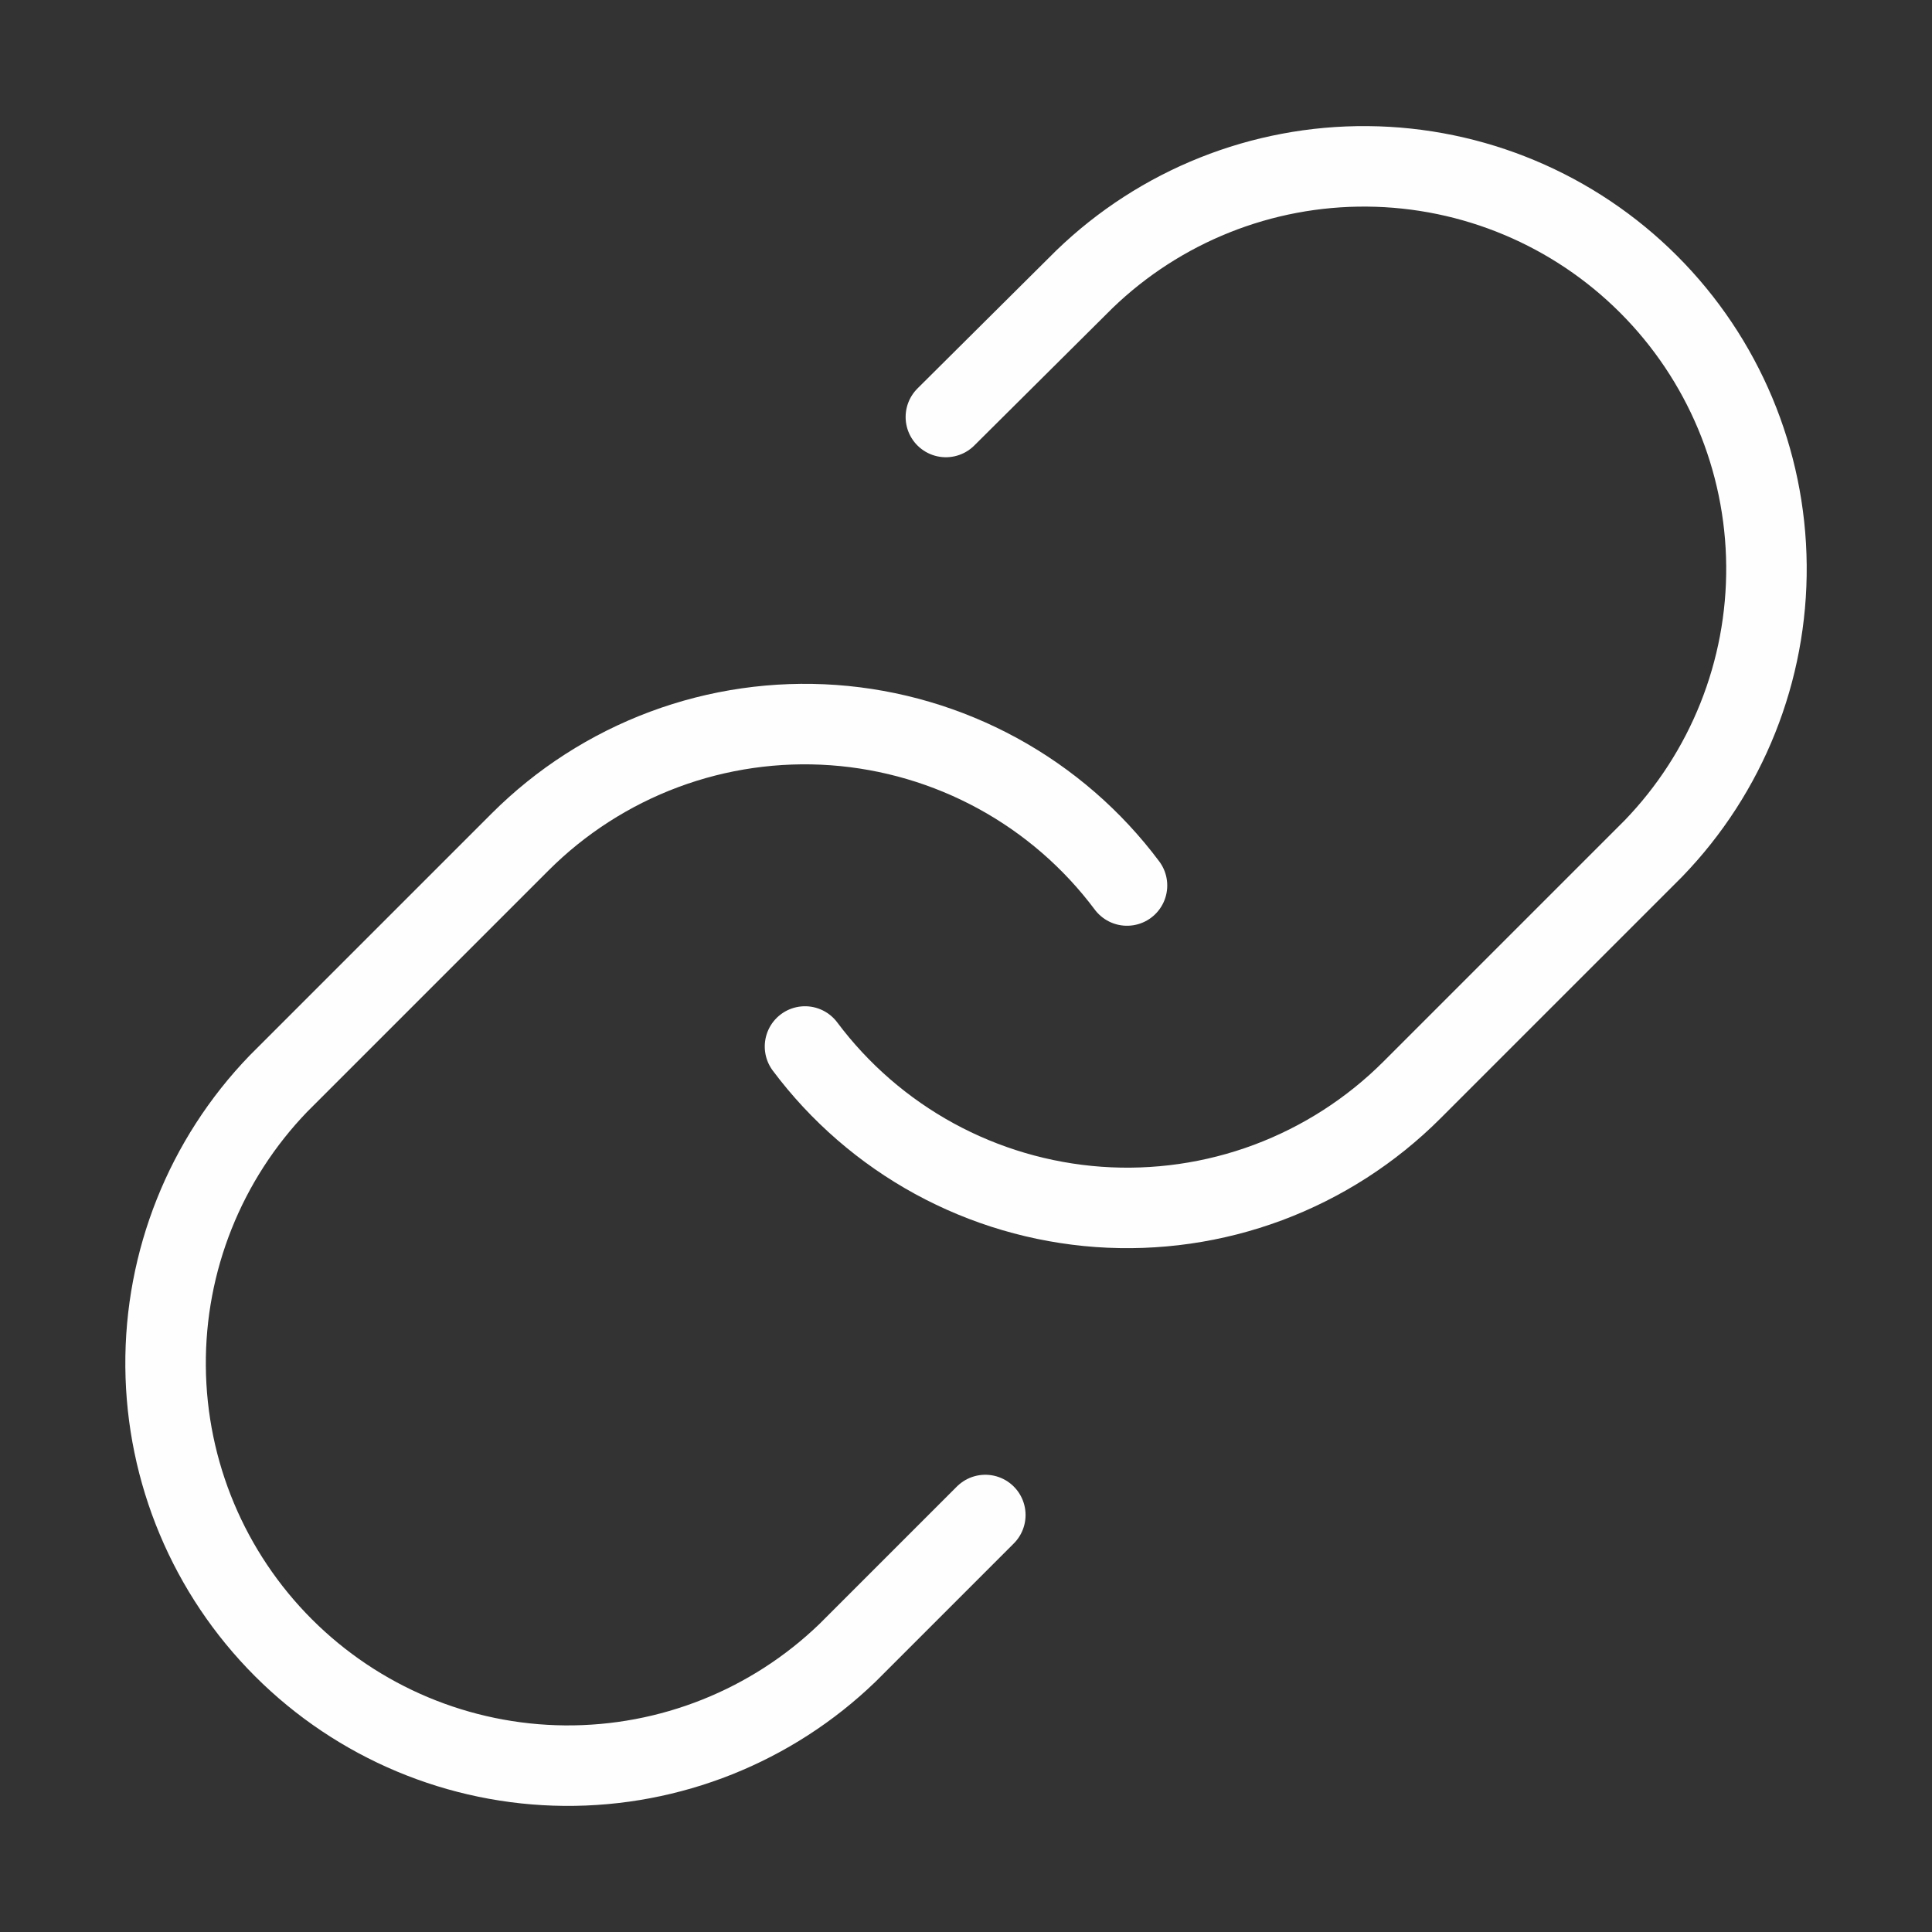
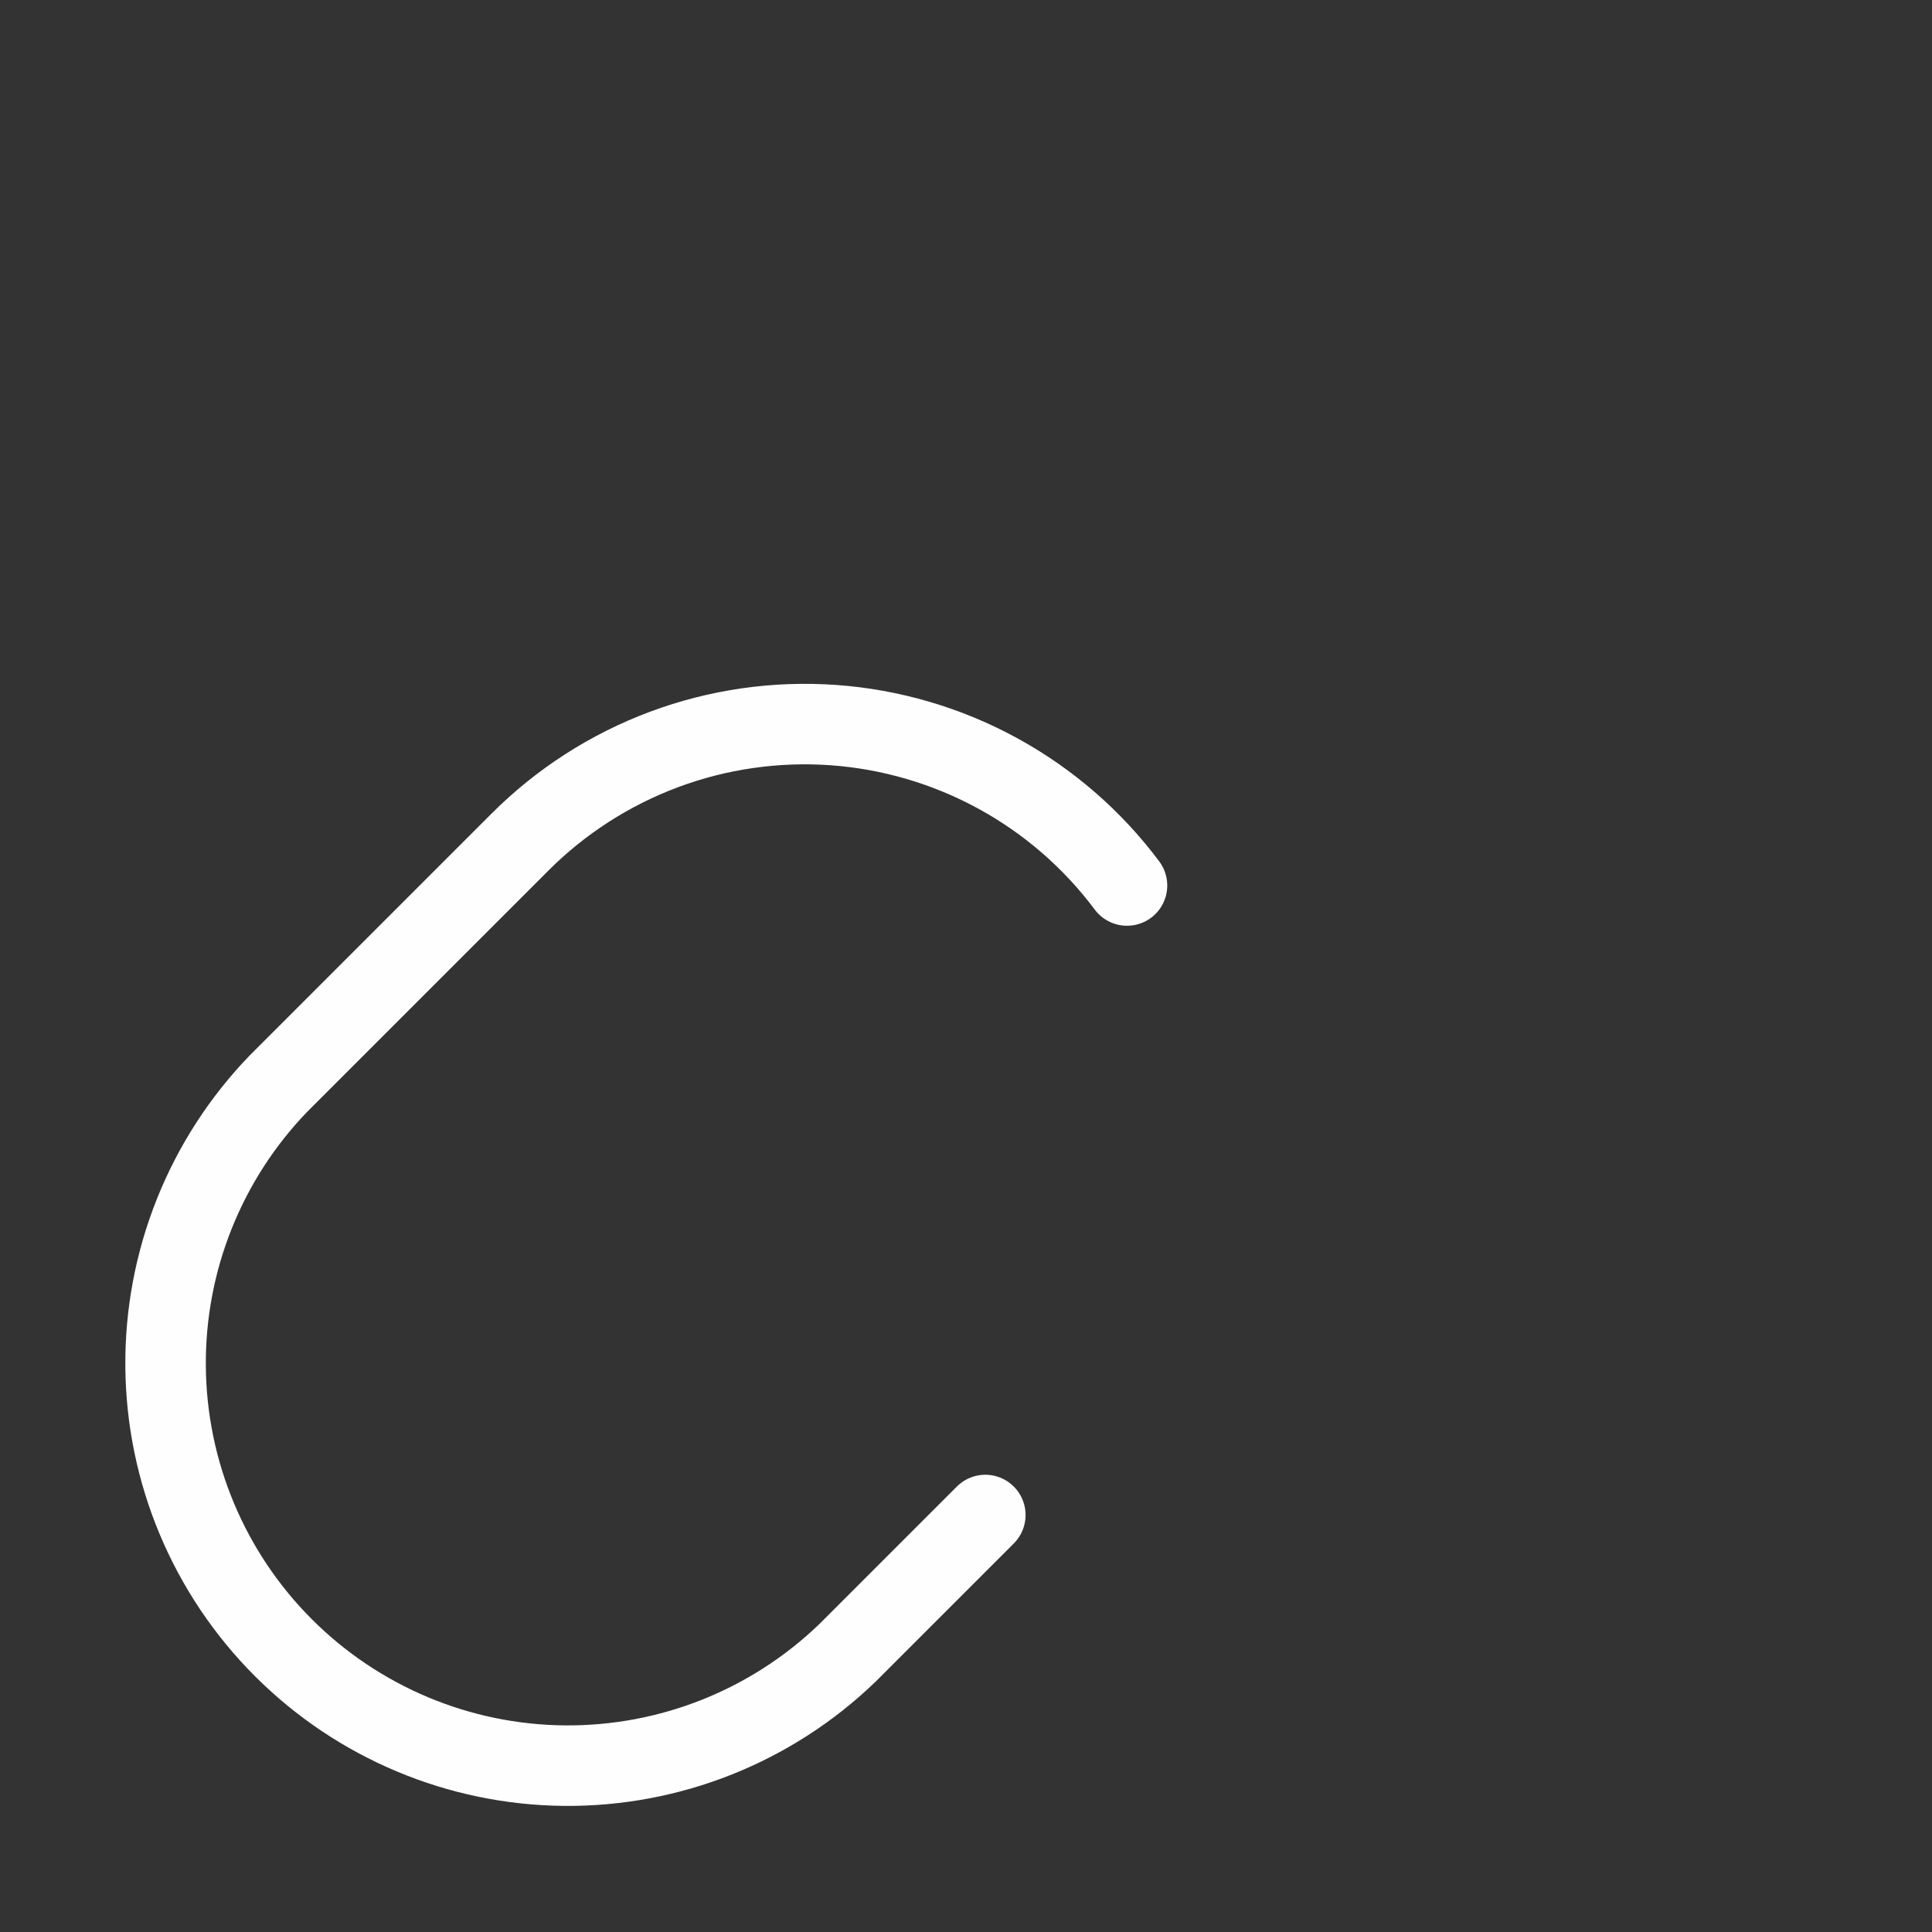
<svg xmlns="http://www.w3.org/2000/svg" width="48" height="48" viewBox="0 0 48 48" fill="none">
  <rect x="0" y="0" width="48" height="48" fill="#333333" stroke="none" />
-   <path d="M20 26C20.859 27.148 21.955 28.098 23.213 28.786C24.471 29.473 25.863 29.882 27.293 29.985C28.724 30.087 30.159 29.881 31.503 29.38C32.846 28.878 34.066 28.094 35.08 27.08L41.08 21.08C42.902 19.194 43.91 16.668 43.887 14.046C43.864 11.424 42.812 8.916 40.958 7.062C39.104 5.208 36.596 4.156 33.974 4.133C31.352 4.11 28.826 5.118 26.94 6.94L23.5 10.36" stroke="#FEFEFE" stroke-width="2" stroke-linecap="round" stroke-linejoin="round" />
  <path d="M28 22C27.142 20.852 26.046 19.902 24.787 19.214C23.529 18.527 22.137 18.118 20.707 18.015C19.277 17.913 17.841 18.119 16.498 18.62C15.154 19.122 13.934 19.906 12.92 20.92L6.92 26.92C5.099 28.806 4.091 31.332 4.114 33.954C4.136 36.576 5.188 39.084 7.042 40.938C8.896 42.792 11.404 43.844 14.026 43.867C16.648 43.889 19.174 42.882 21.06 41.06L24.48 37.64" stroke="#FEFEFE" stroke-width="2" stroke-linecap="round" stroke-linejoin="round" />
</svg>